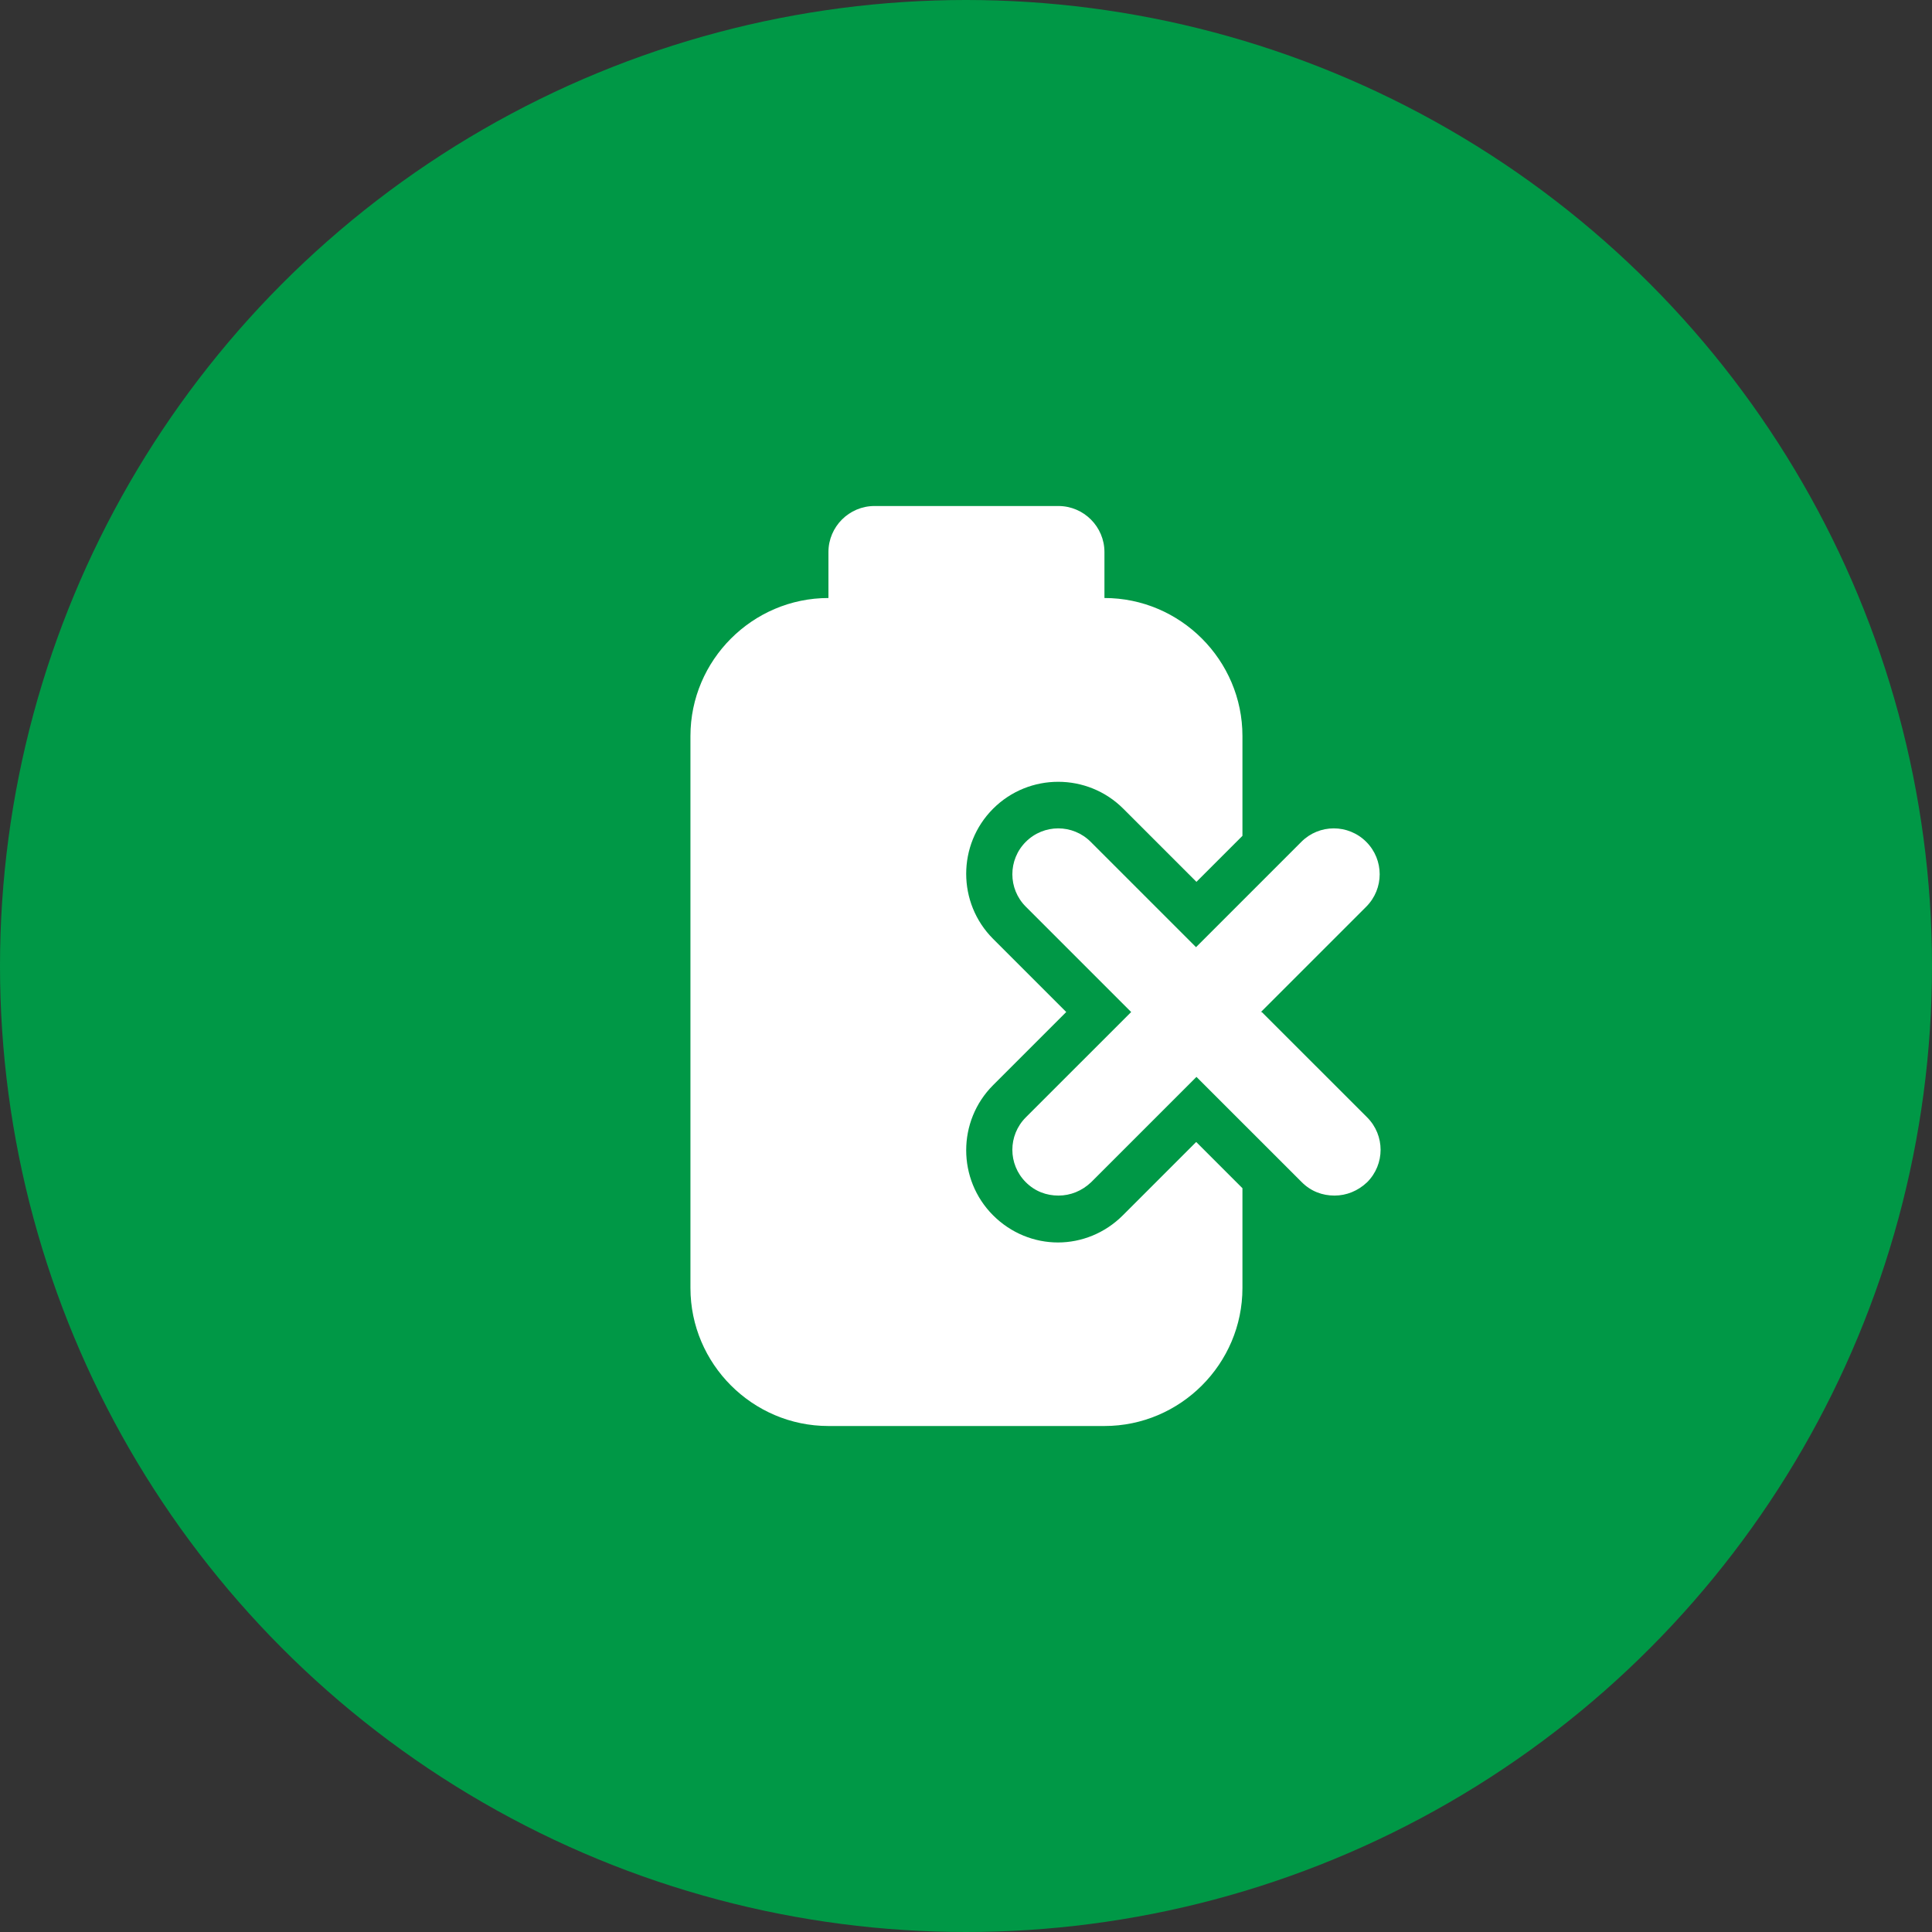
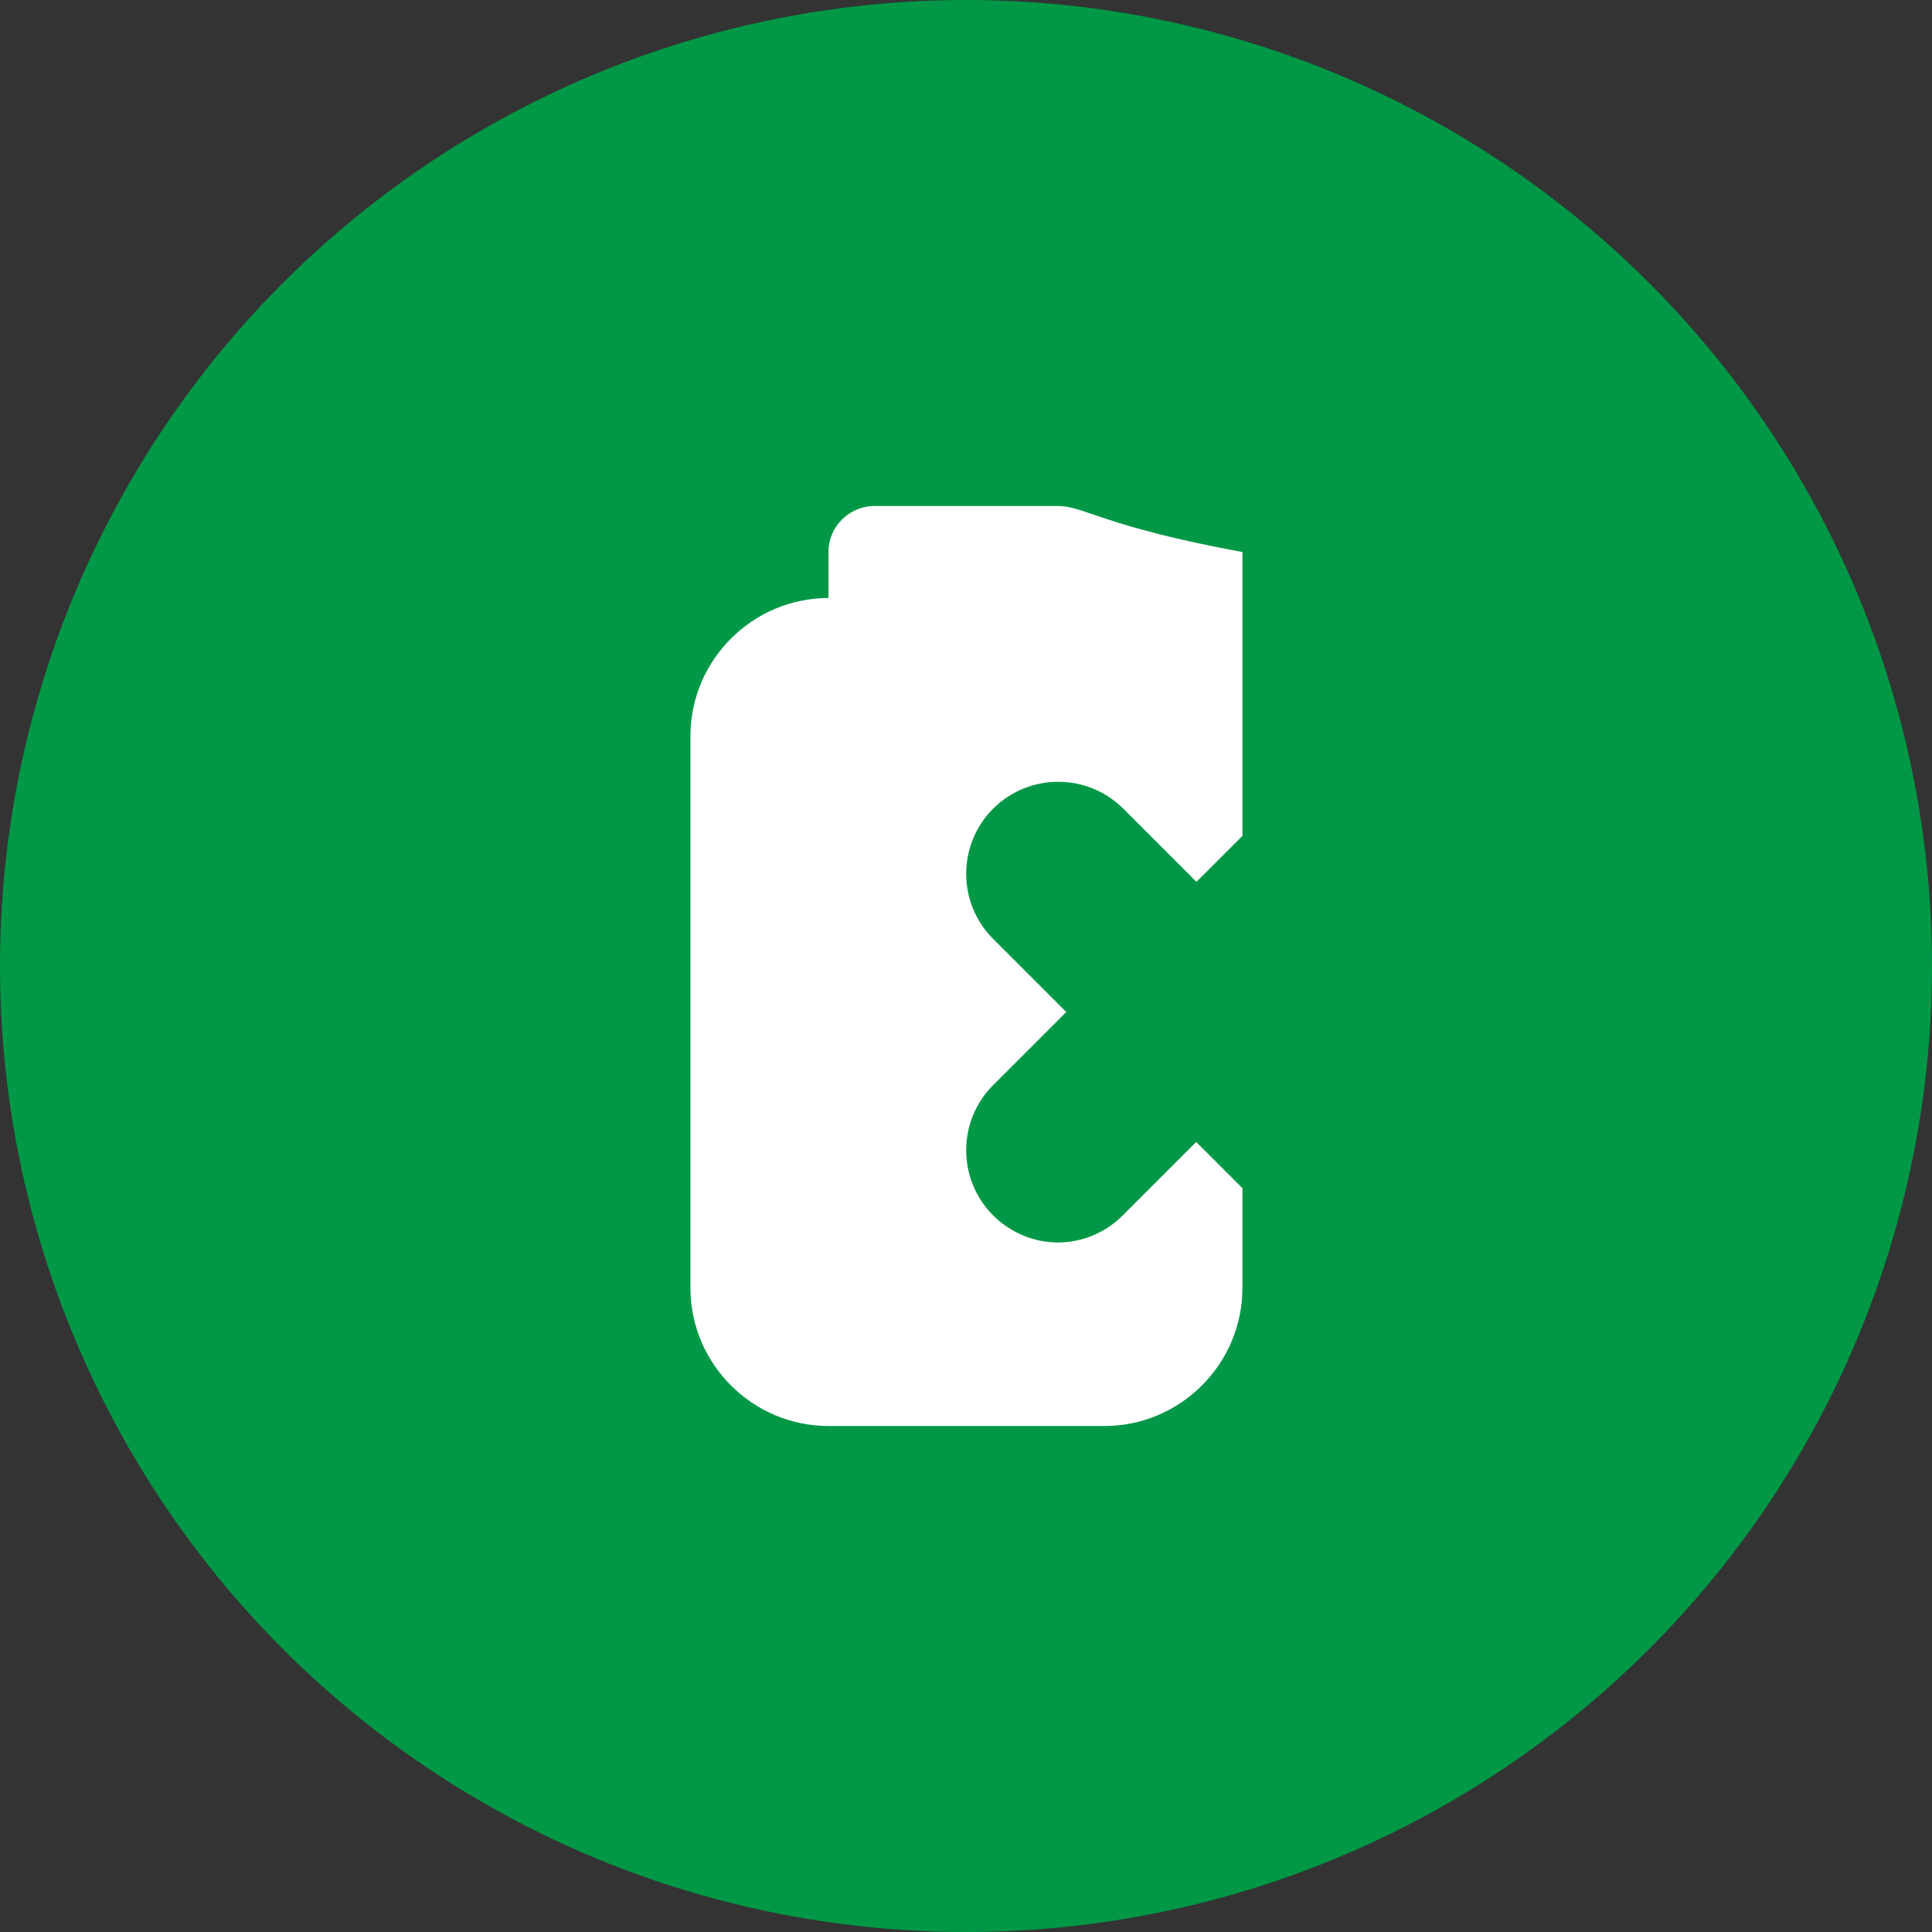
<svg xmlns="http://www.w3.org/2000/svg" width="70" height="70" viewBox="0 0 70 70" fill="none">
  <rect x="0" y="0" width="70" height="70" fill="#333333" stroke="none" />
  <circle cx="35" cy="35" r="35" fill="#009846" />
-   <path d="M45.684 36.668L49.501 32.851C50.151 32.201 50.151 31.151 49.501 30.501C48.85 29.851 47.8 29.851 47.151 30.501L43.334 34.318L39.517 30.501C38.867 29.851 37.817 29.851 37.167 30.501C36.517 31.151 36.517 32.201 37.167 32.851L40.984 36.668L37.167 40.484C36.517 41.135 36.517 42.184 37.167 42.834C37.501 43.168 37.917 43.318 38.35 43.318C38.784 43.318 39.2 43.151 39.534 42.834L43.35 39.018L47.167 42.834C47.501 43.168 47.917 43.318 48.35 43.318C48.784 43.318 49.2 43.151 49.534 42.834C50.184 42.184 50.184 41.135 49.534 40.484L45.717 36.668H45.684Z" fill="white" />
-   <path d="M43.332 41.384L40.682 44.034C40.032 44.684 39.182 45.017 38.332 45.017C37.482 45.017 36.632 44.684 35.982 44.034C34.682 42.734 34.682 40.617 35.982 39.317L38.632 36.667L35.982 34.017C34.682 32.717 34.682 30.601 35.982 29.301C37.282 28.001 39.399 28.001 40.699 29.301L43.349 31.951L45.016 30.284V26.667C45.016 23.917 42.766 21.667 40.016 21.667V20.001C40.016 19.084 39.266 18.334 38.349 18.334H31.682C30.766 18.334 30.016 19.084 30.016 20.001V21.667C27.266 21.667 25.016 23.917 25.016 26.667V46.667C25.016 49.417 27.266 51.667 30.016 51.667H40.016C42.766 51.667 45.016 49.417 45.016 46.667V43.051L43.349 41.384H43.332Z" fill="white" />
+   <path d="M43.332 41.384L40.682 44.034C40.032 44.684 39.182 45.017 38.332 45.017C37.482 45.017 36.632 44.684 35.982 44.034C34.682 42.734 34.682 40.617 35.982 39.317L38.632 36.667L35.982 34.017C34.682 32.717 34.682 30.601 35.982 29.301C37.282 28.001 39.399 28.001 40.699 29.301L43.349 31.951L45.016 30.284V26.667V20.001C40.016 19.084 39.266 18.334 38.349 18.334H31.682C30.766 18.334 30.016 19.084 30.016 20.001V21.667C27.266 21.667 25.016 23.917 25.016 26.667V46.667C25.016 49.417 27.266 51.667 30.016 51.667H40.016C42.766 51.667 45.016 49.417 45.016 46.667V43.051L43.349 41.384H43.332Z" fill="white" />
</svg>